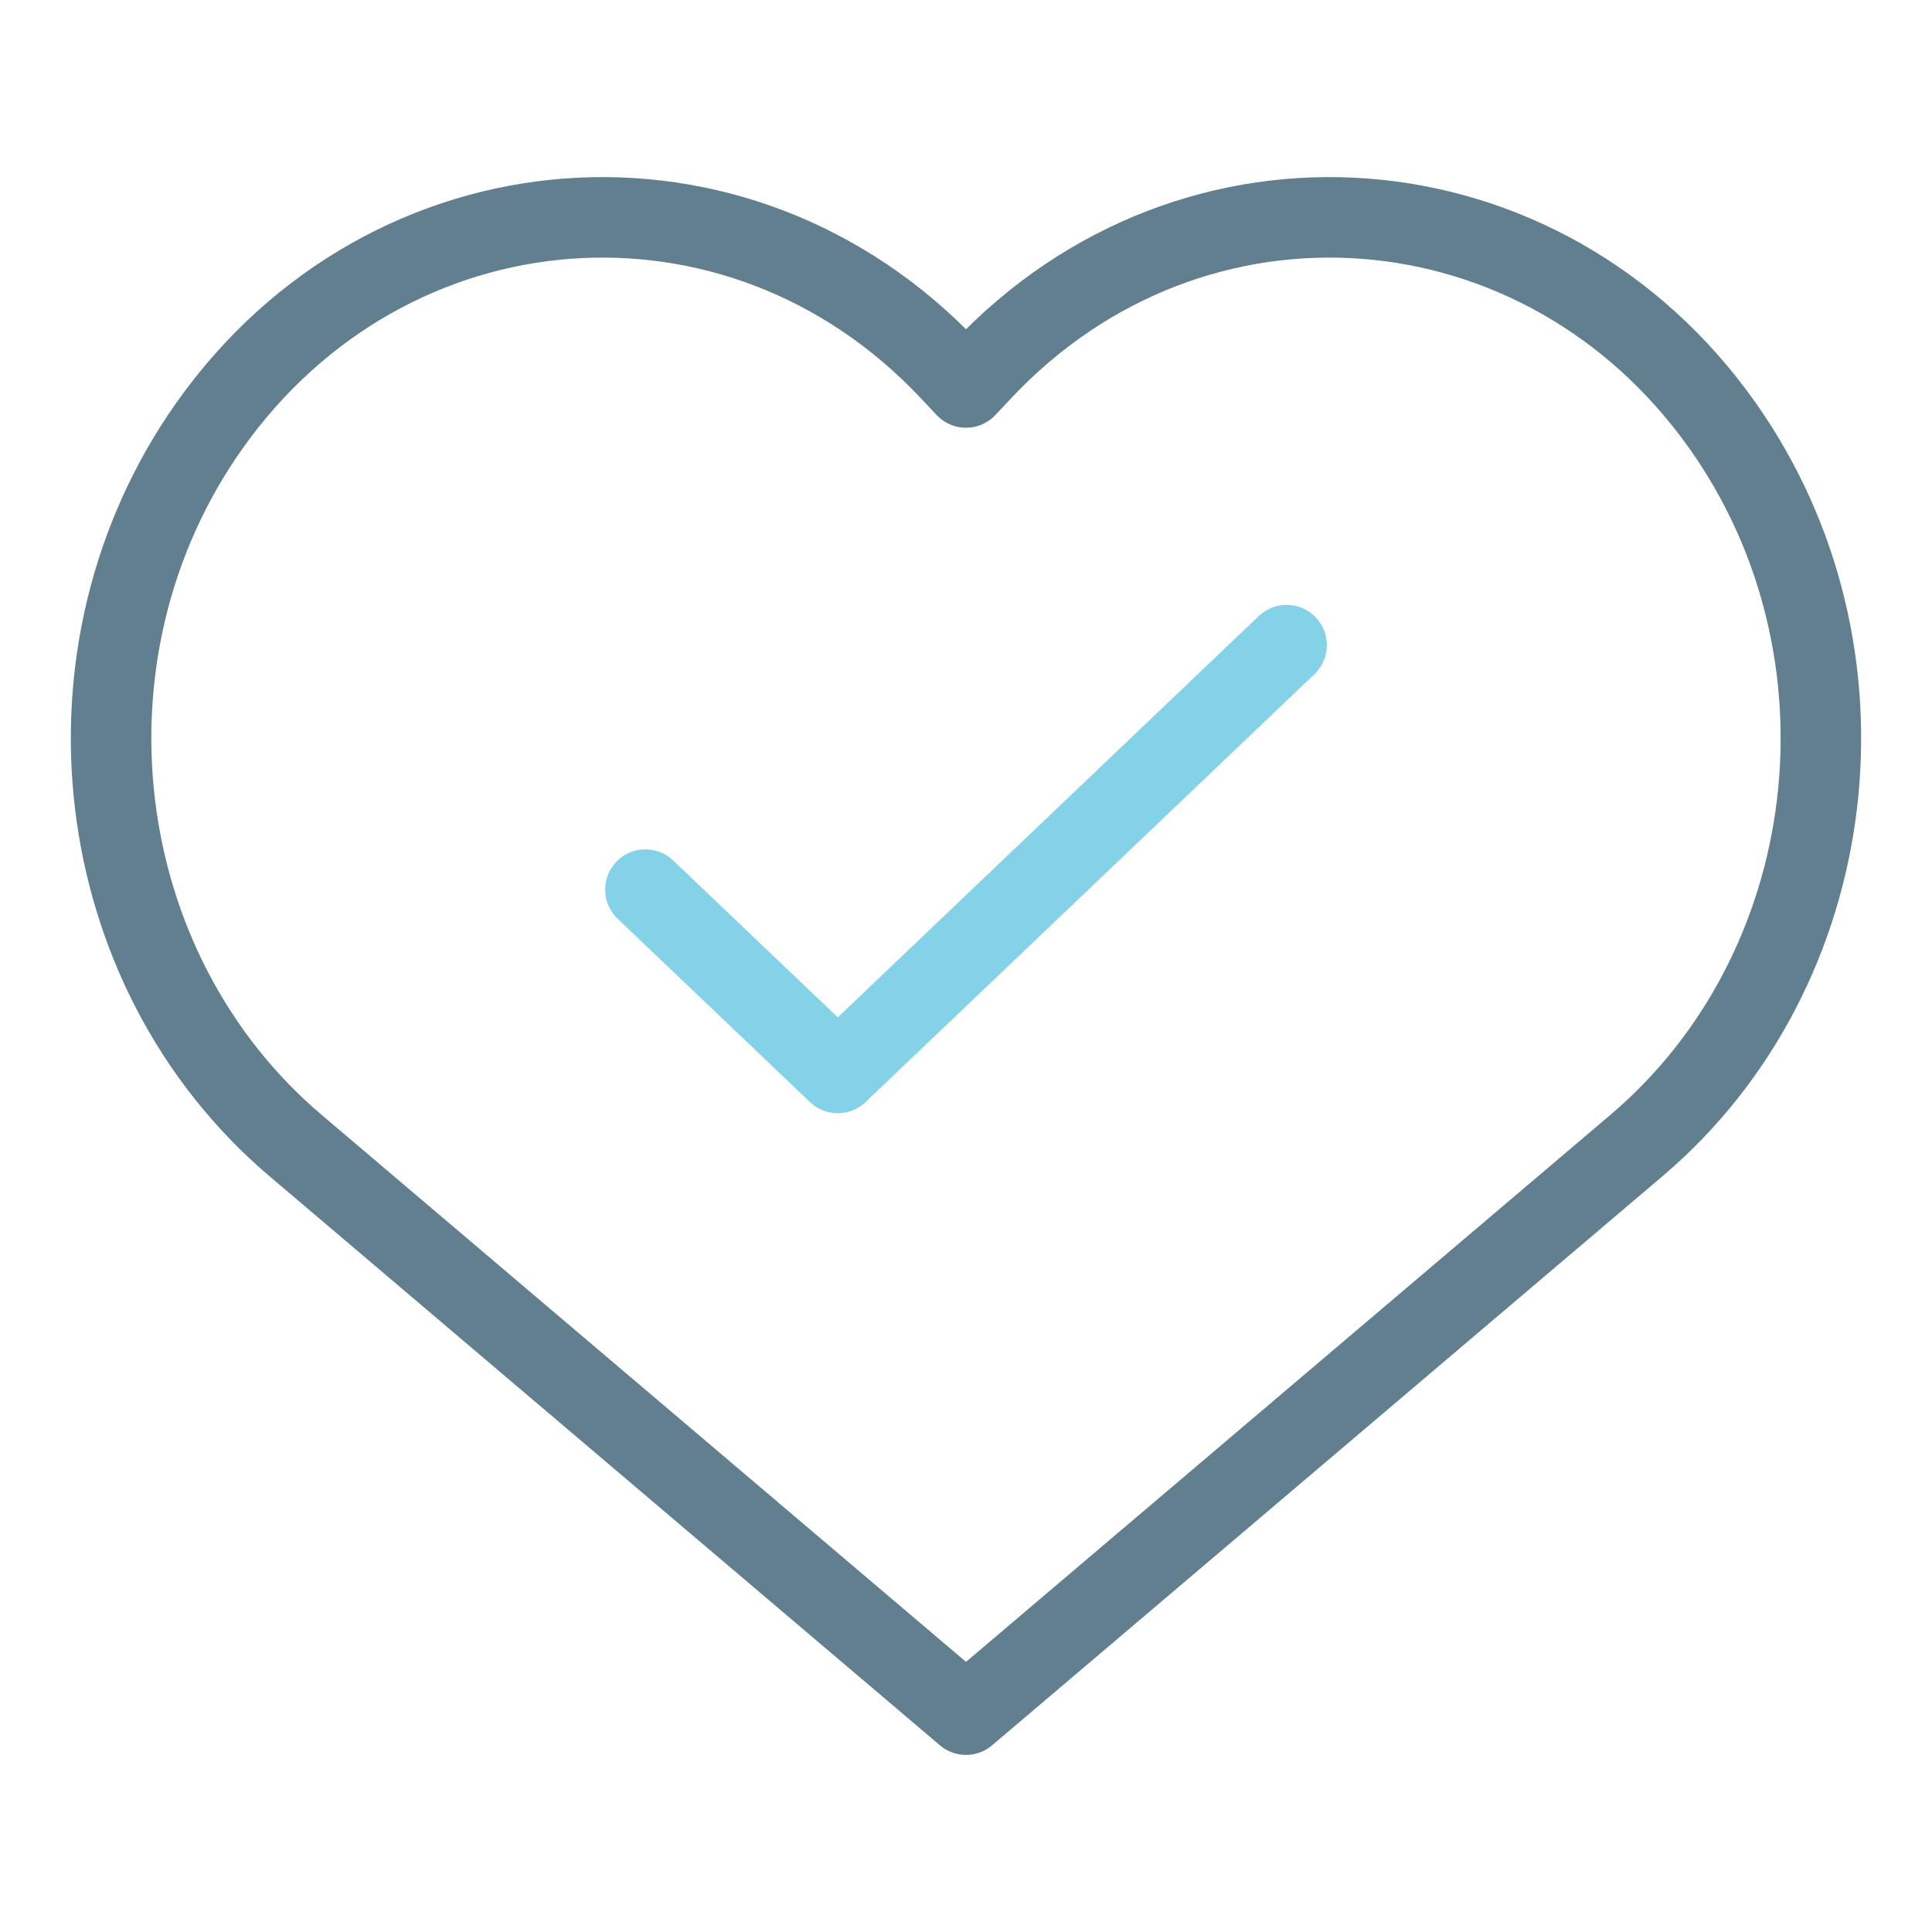
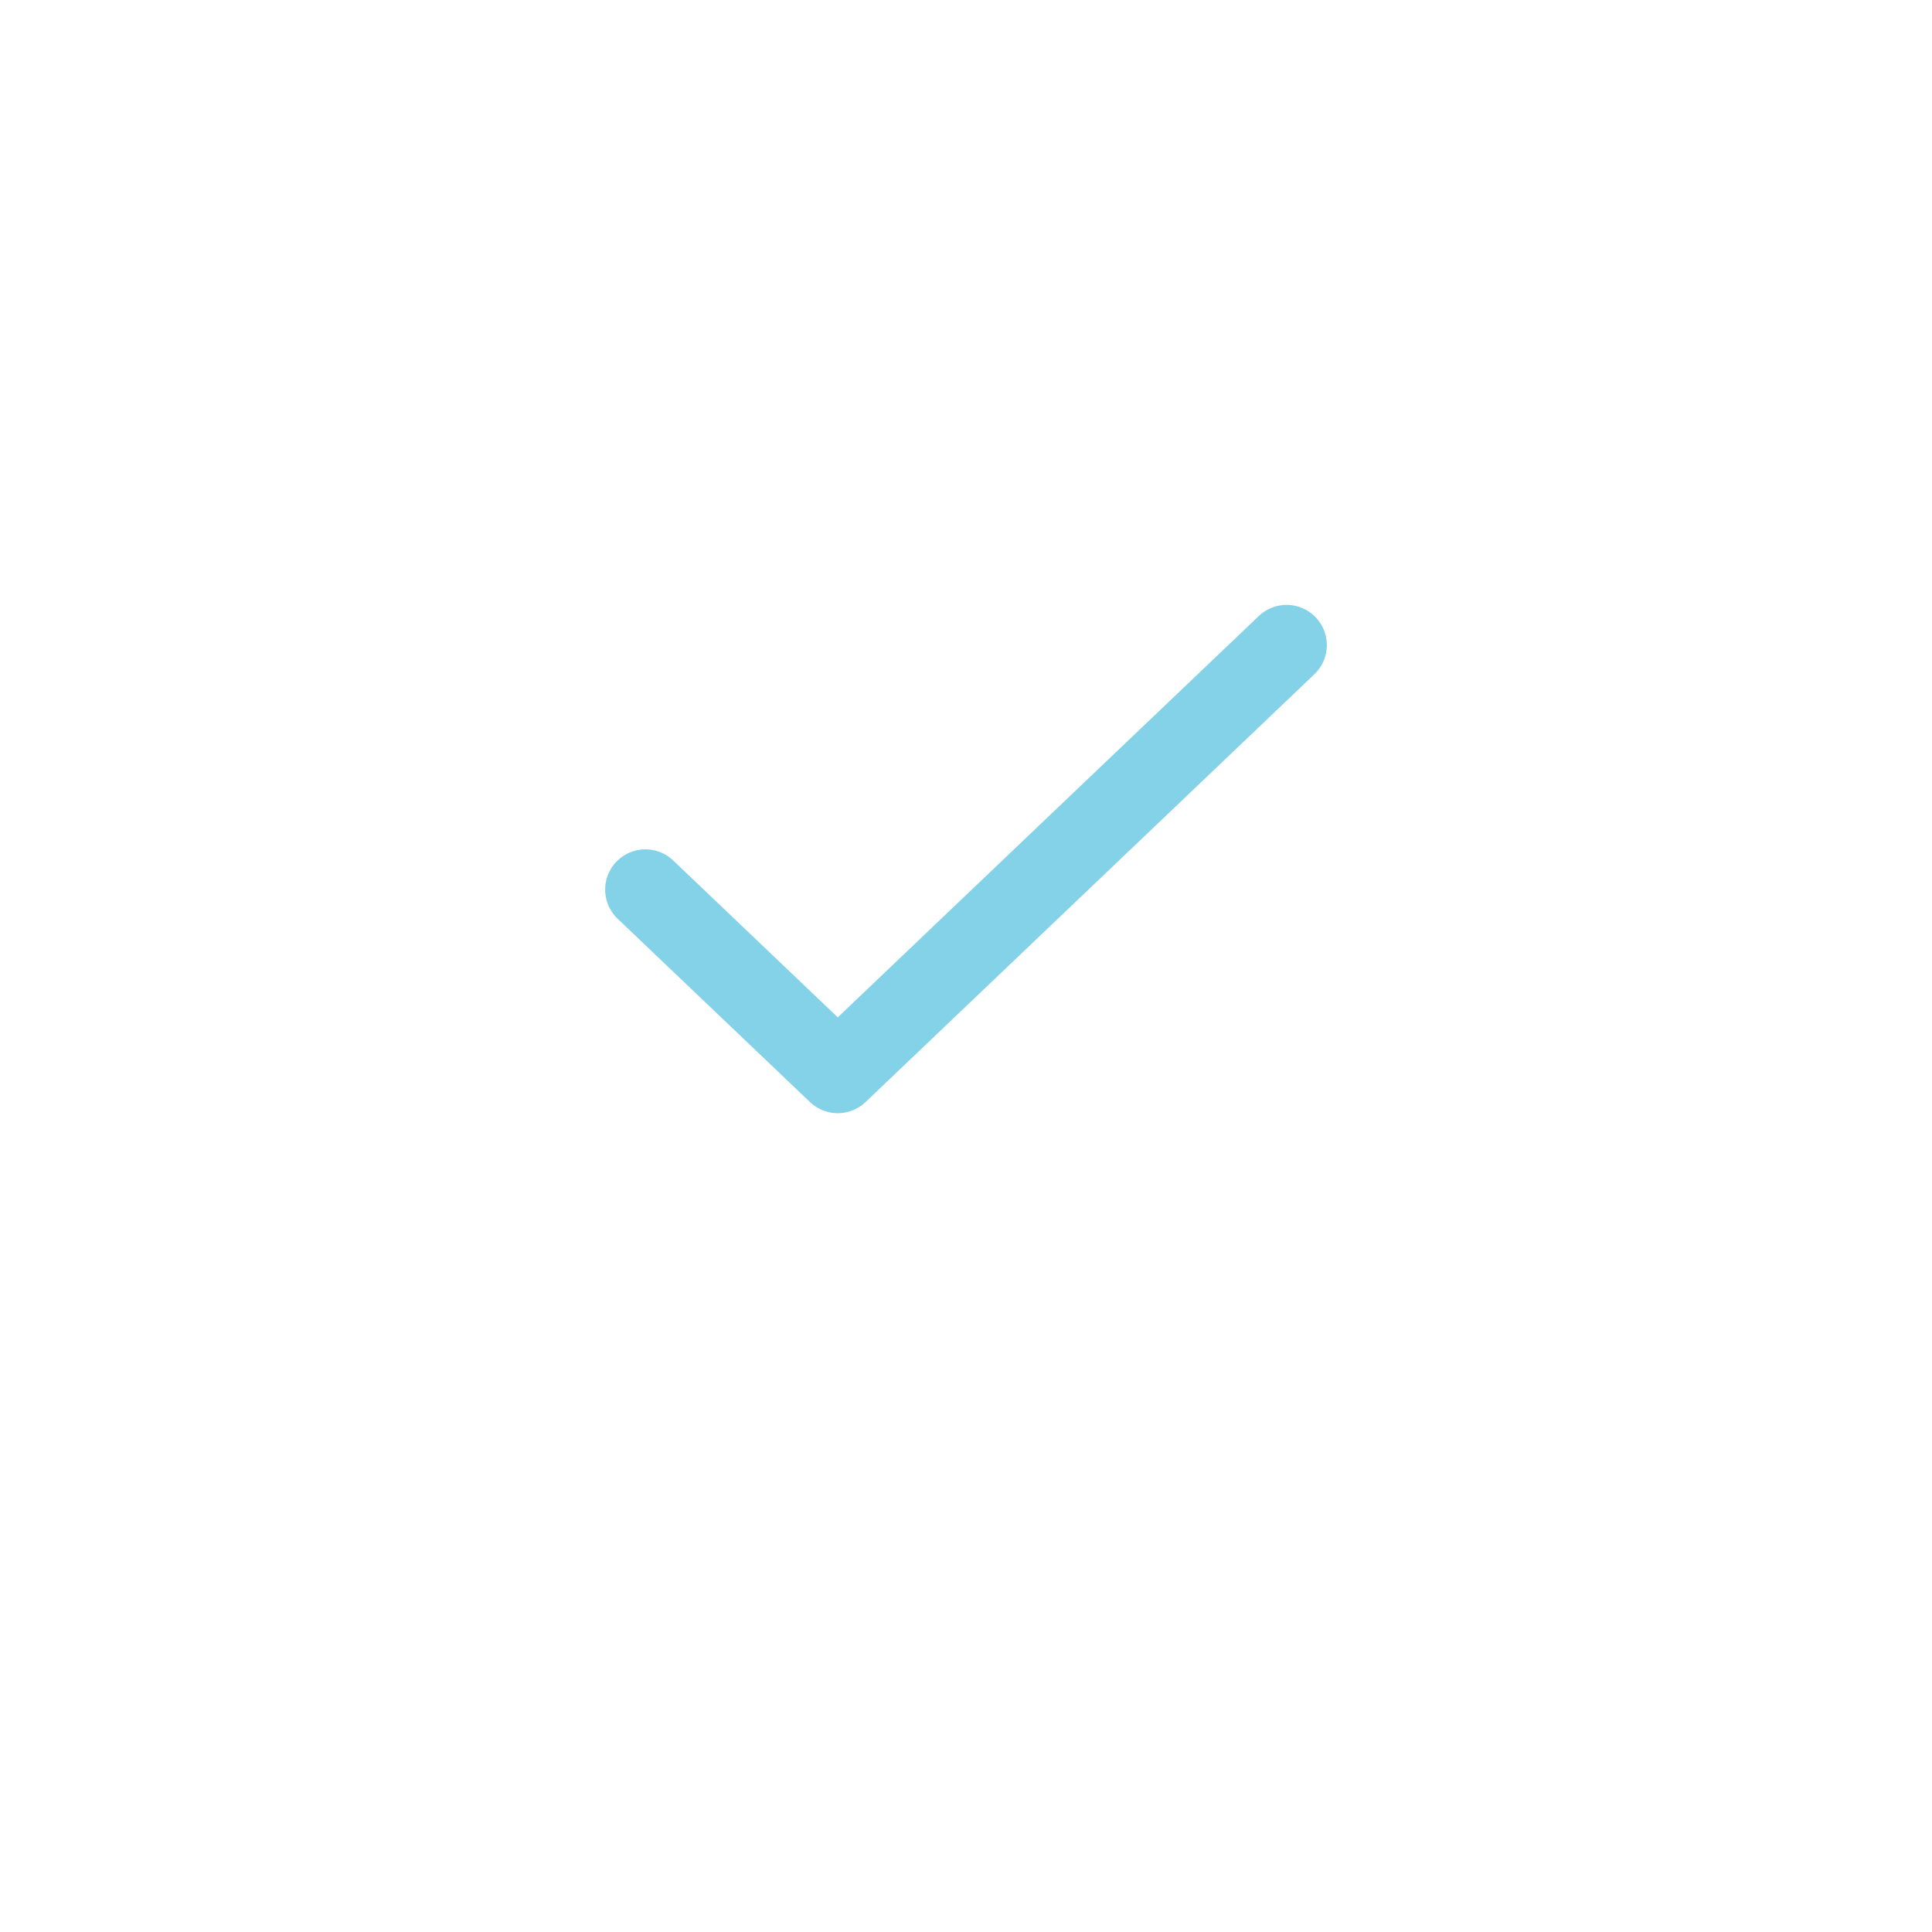
<svg xmlns="http://www.w3.org/2000/svg" fill="none" viewBox="0 0 48 48" height="48" width="48">
-   <path stroke-linejoin="round" stroke-linecap="round" stroke-width="2" stroke="#617F8F" d="M24 9.627L23.59 9.192C18.339 3.621 9.656 4.276 5.201 10.579C1.246 16.174 2.193 24.089 7.34 28.458L24 42.6L40.66 28.458C45.806 24.089 46.753 16.174 42.799 10.579C38.344 4.276 29.66 3.621 24.41 9.192L24 9.627Z" />
  <path stroke-linejoin="round" stroke-linecap="round" stroke-width="2" stroke="#84D2E8" d="M16.035 22.102L20.814 26.657L31.965 16.028" />
</svg>